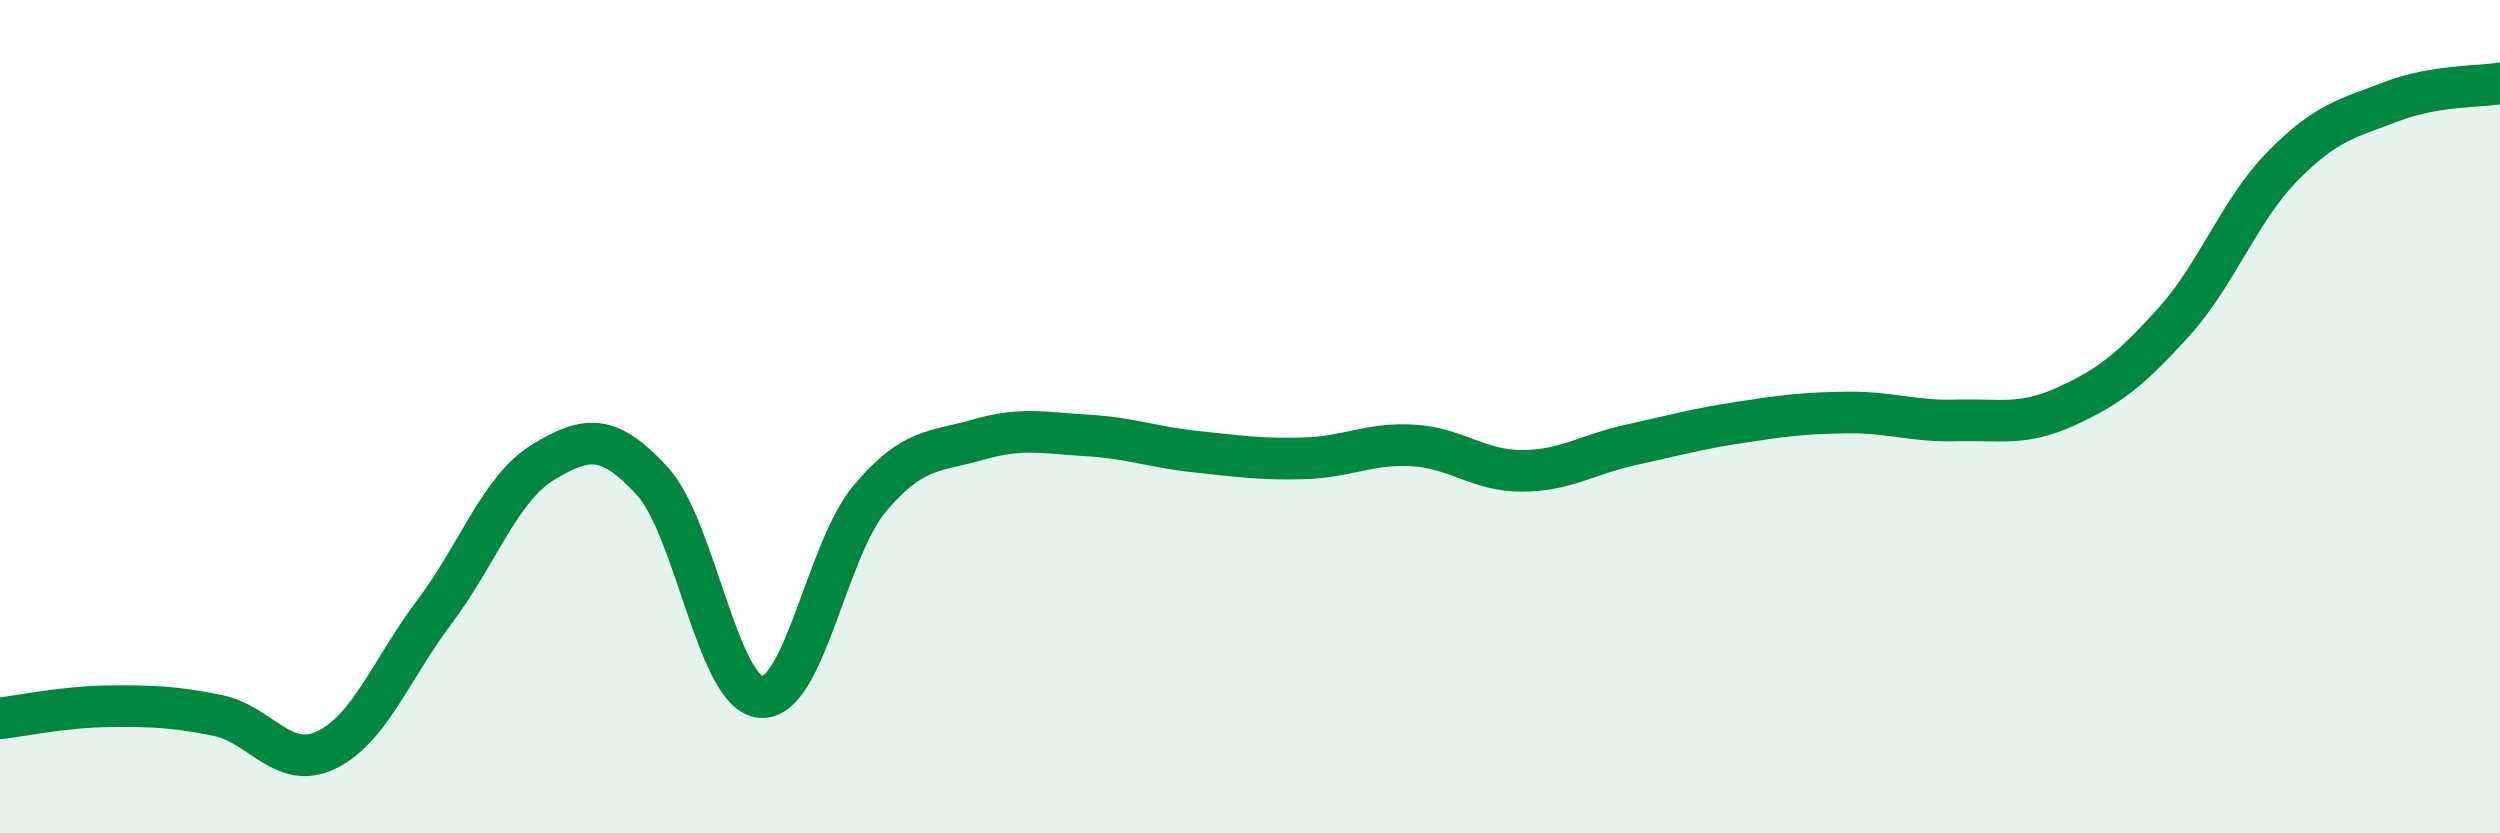
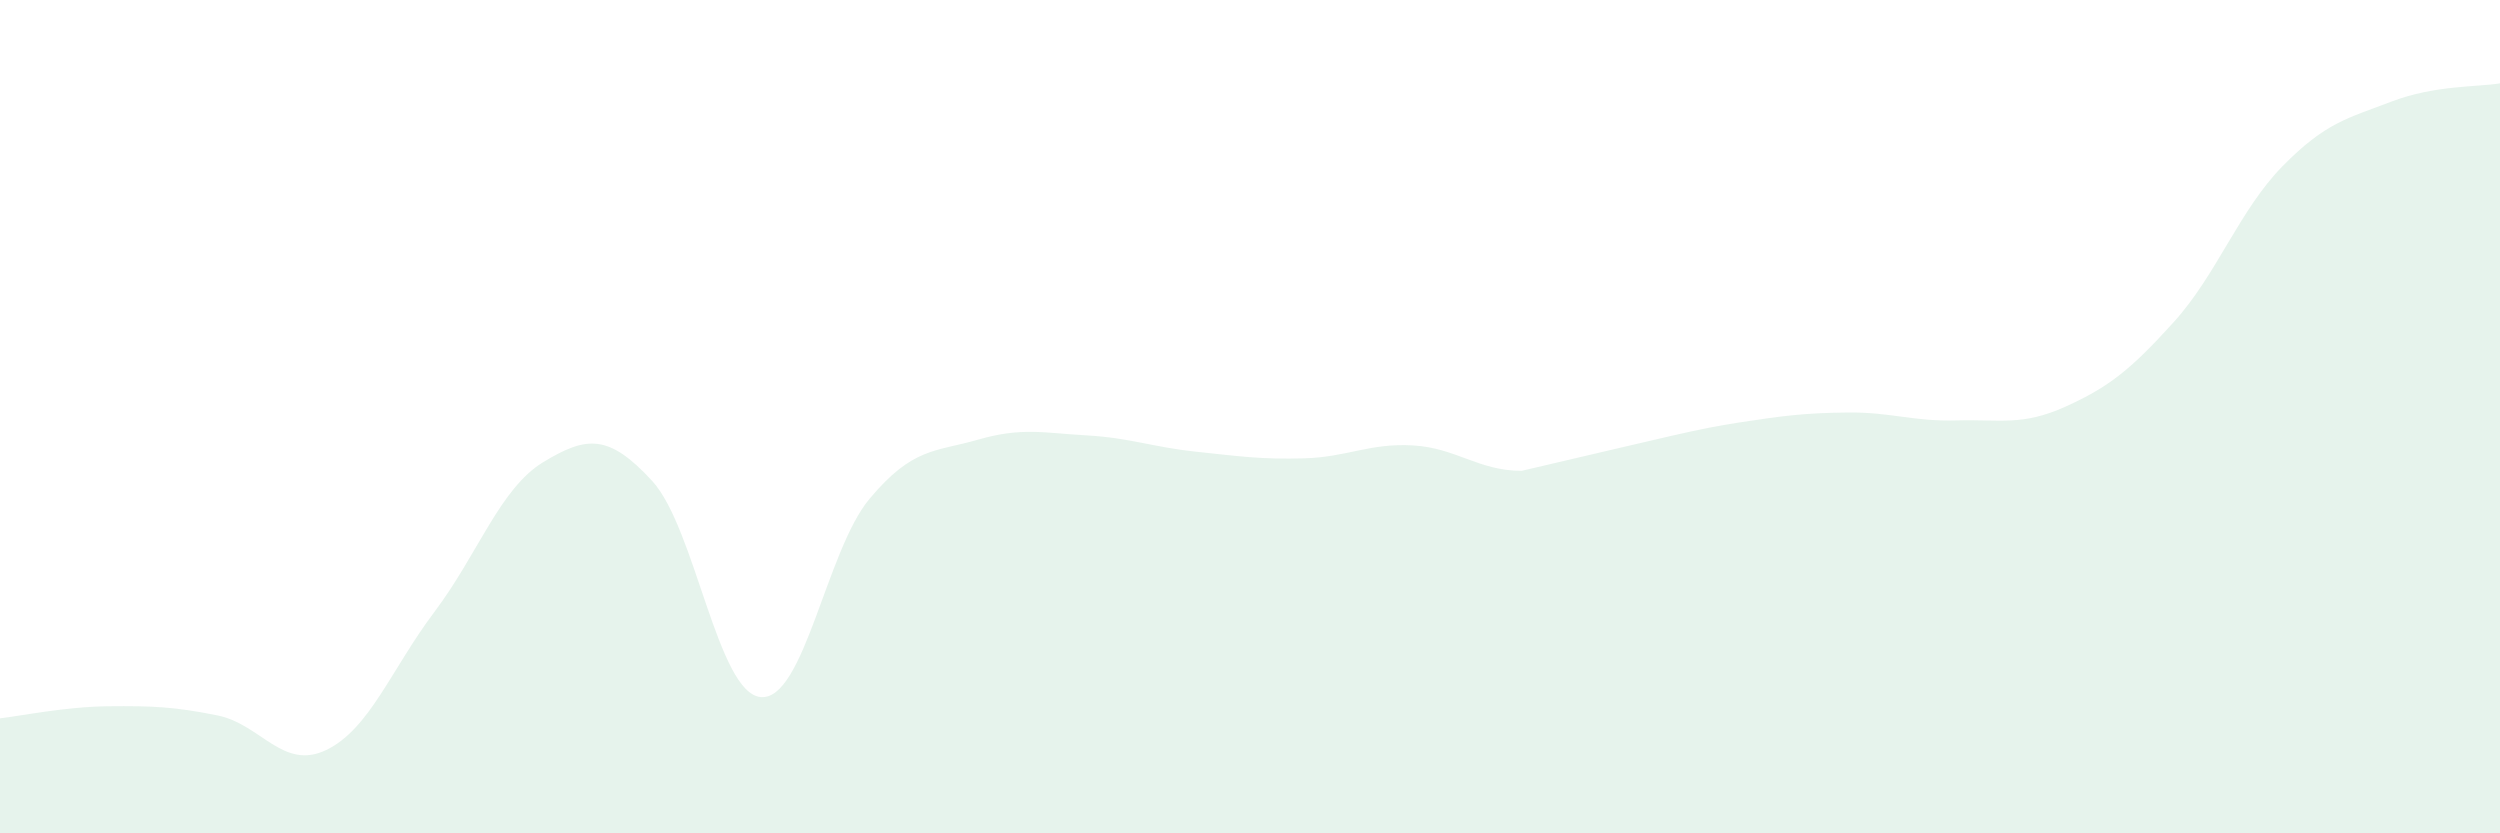
<svg xmlns="http://www.w3.org/2000/svg" width="60" height="20" viewBox="0 0 60 20">
-   <path d="M 0,17.24 C 0.52,17.18 1.57,16.96 2.61,16.95 C 3.65,16.94 4.18,16.96 5.22,17.17 C 6.26,17.38 6.79,18.5 7.83,18 C 8.87,17.5 9.39,16.06 10.43,14.68 C 11.47,13.3 12,11.72 13.04,11.09 C 14.08,10.46 14.61,10.41 15.65,11.54 C 16.69,12.67 17.22,16.64 18.26,16.73 C 19.3,16.82 19.83,13.21 20.87,11.97 C 21.91,10.73 22.44,10.85 23.48,10.55 C 24.52,10.25 25.05,10.39 26.09,10.45 C 27.13,10.51 27.66,10.73 28.7,10.84 C 29.74,10.95 30.26,11.03 31.3,11 C 32.34,10.97 32.87,10.63 33.91,10.69 C 34.95,10.75 35.48,11.3 36.52,11.3 C 37.56,11.3 38.09,10.91 39.13,10.68 C 40.17,10.45 40.7,10.3 41.74,10.14 C 42.78,9.98 43.31,9.91 44.35,9.9 C 45.39,9.89 45.92,10.12 46.96,10.09 C 48,10.06 48.53,10.23 49.57,9.76 C 50.61,9.29 51.13,8.88 52.17,7.73 C 53.21,6.58 53.74,5.05 54.78,3.99 C 55.82,2.93 56.35,2.84 57.39,2.44 C 58.43,2.04 59.48,2.09 60,2L60 20L0 20Z" fill="#008740" opacity="0.1" stroke-linecap="round" stroke-linejoin="round" />
-   <path d="M 0,17.24 C 0.52,17.18 1.57,16.96 2.61,16.95 C 3.65,16.94 4.18,16.96 5.22,17.17 C 6.26,17.38 6.79,18.5 7.83,18 C 8.87,17.5 9.39,16.06 10.43,14.68 C 11.47,13.3 12,11.72 13.04,11.09 C 14.08,10.46 14.61,10.41 15.65,11.54 C 16.69,12.67 17.22,16.64 18.26,16.73 C 19.3,16.82 19.83,13.21 20.87,11.97 C 21.91,10.73 22.44,10.85 23.48,10.55 C 24.52,10.25 25.05,10.39 26.09,10.45 C 27.13,10.51 27.66,10.73 28.7,10.84 C 29.74,10.95 30.26,11.03 31.3,11 C 32.34,10.97 32.87,10.63 33.91,10.69 C 34.95,10.75 35.48,11.3 36.52,11.3 C 37.56,11.3 38.09,10.91 39.13,10.68 C 40.17,10.45 40.7,10.3 41.74,10.14 C 42.78,9.98 43.31,9.91 44.35,9.9 C 45.39,9.89 45.92,10.12 46.96,10.09 C 48,10.06 48.53,10.23 49.57,9.76 C 50.61,9.29 51.13,8.88 52.17,7.73 C 53.21,6.58 53.74,5.05 54.78,3.99 C 55.82,2.93 56.35,2.84 57.39,2.44 C 58.43,2.04 59.48,2.09 60,2" stroke="#008740" stroke-width="1" fill="none" stroke-linecap="round" stroke-linejoin="round" />
+   <path d="M 0,17.24 C 0.52,17.18 1.57,16.96 2.61,16.95 C 3.65,16.94 4.18,16.96 5.22,17.17 C 6.26,17.38 6.79,18.5 7.83,18 C 8.87,17.5 9.39,16.06 10.43,14.68 C 11.47,13.3 12,11.72 13.04,11.09 C 14.08,10.46 14.61,10.41 15.65,11.54 C 16.69,12.67 17.22,16.64 18.26,16.73 C 19.3,16.82 19.83,13.21 20.87,11.97 C 21.91,10.73 22.44,10.85 23.48,10.55 C 24.52,10.25 25.05,10.39 26.09,10.45 C 27.13,10.51 27.66,10.73 28.7,10.84 C 29.74,10.95 30.26,11.03 31.3,11 C 32.34,10.97 32.87,10.63 33.91,10.69 C 34.95,10.75 35.48,11.3 36.52,11.3 C 40.17,10.45 40.7,10.3 41.74,10.14 C 42.78,9.98 43.31,9.91 44.35,9.9 C 45.39,9.89 45.92,10.12 46.96,10.09 C 48,10.06 48.53,10.23 49.57,9.76 C 50.61,9.29 51.13,8.88 52.17,7.73 C 53.21,6.58 53.74,5.05 54.78,3.99 C 55.82,2.93 56.35,2.84 57.39,2.44 C 58.43,2.04 59.48,2.09 60,2L60 20L0 20Z" fill="#008740" opacity="0.1" stroke-linecap="round" stroke-linejoin="round" />
</svg>